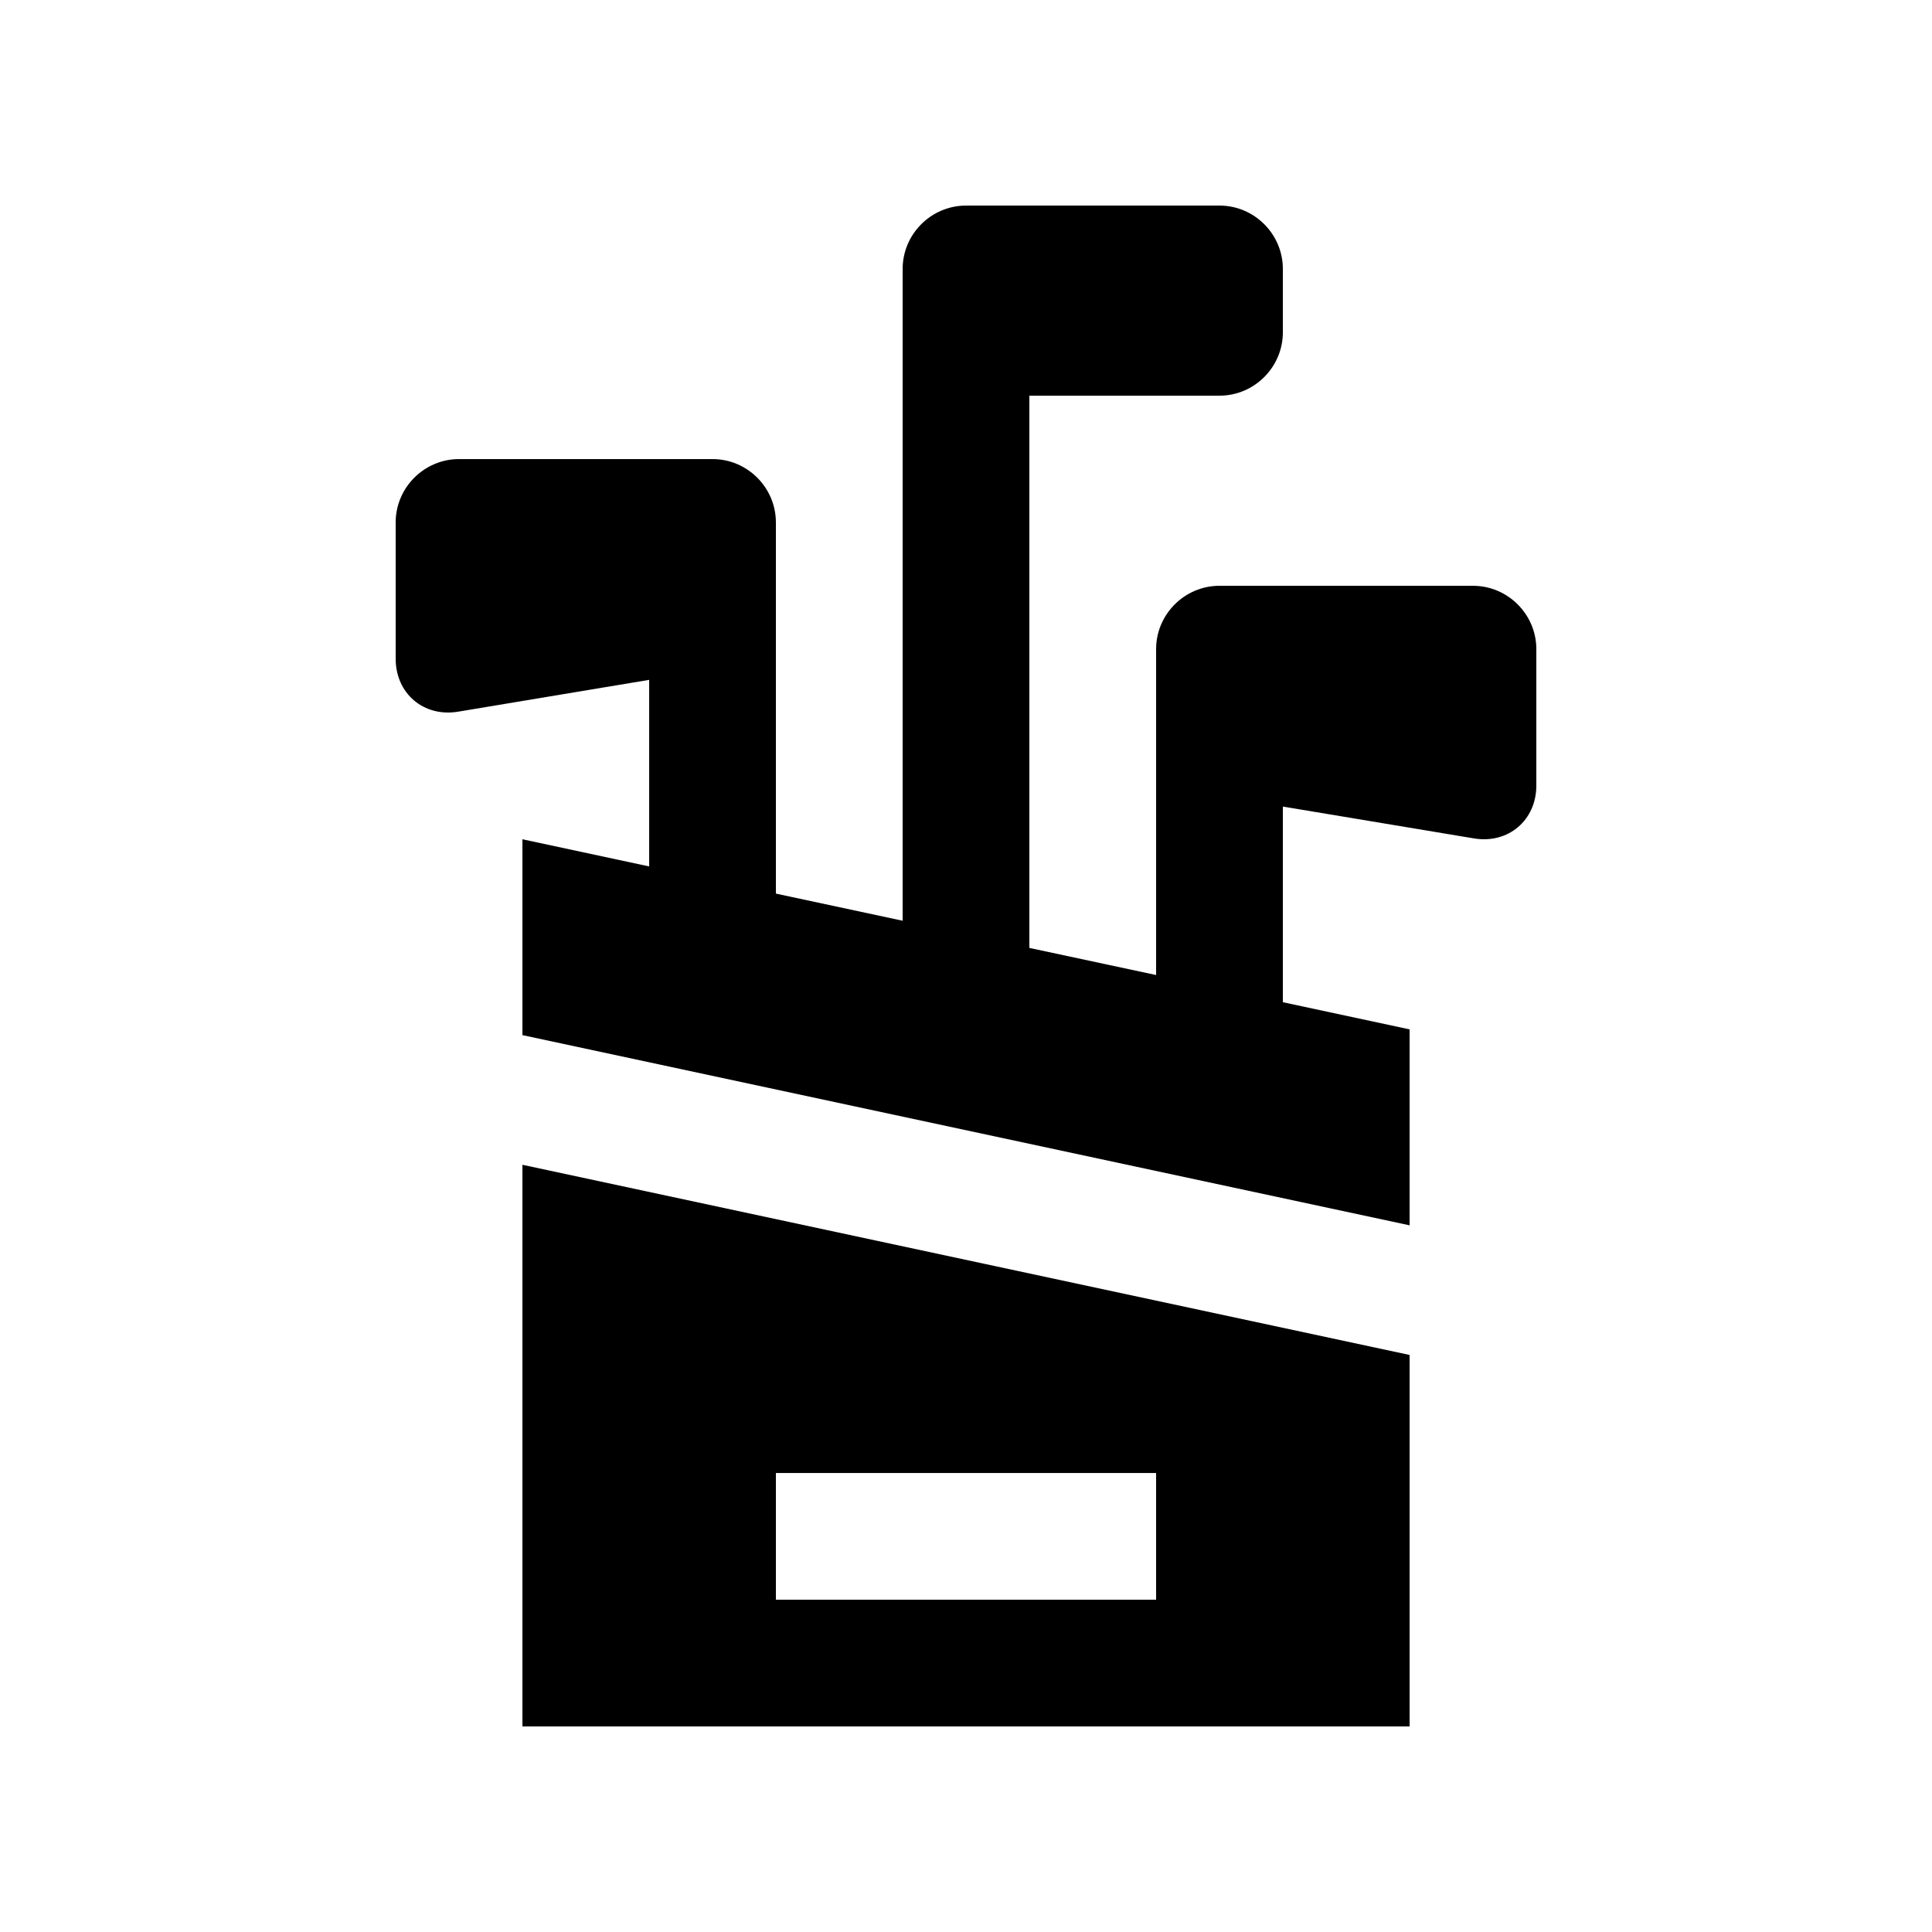
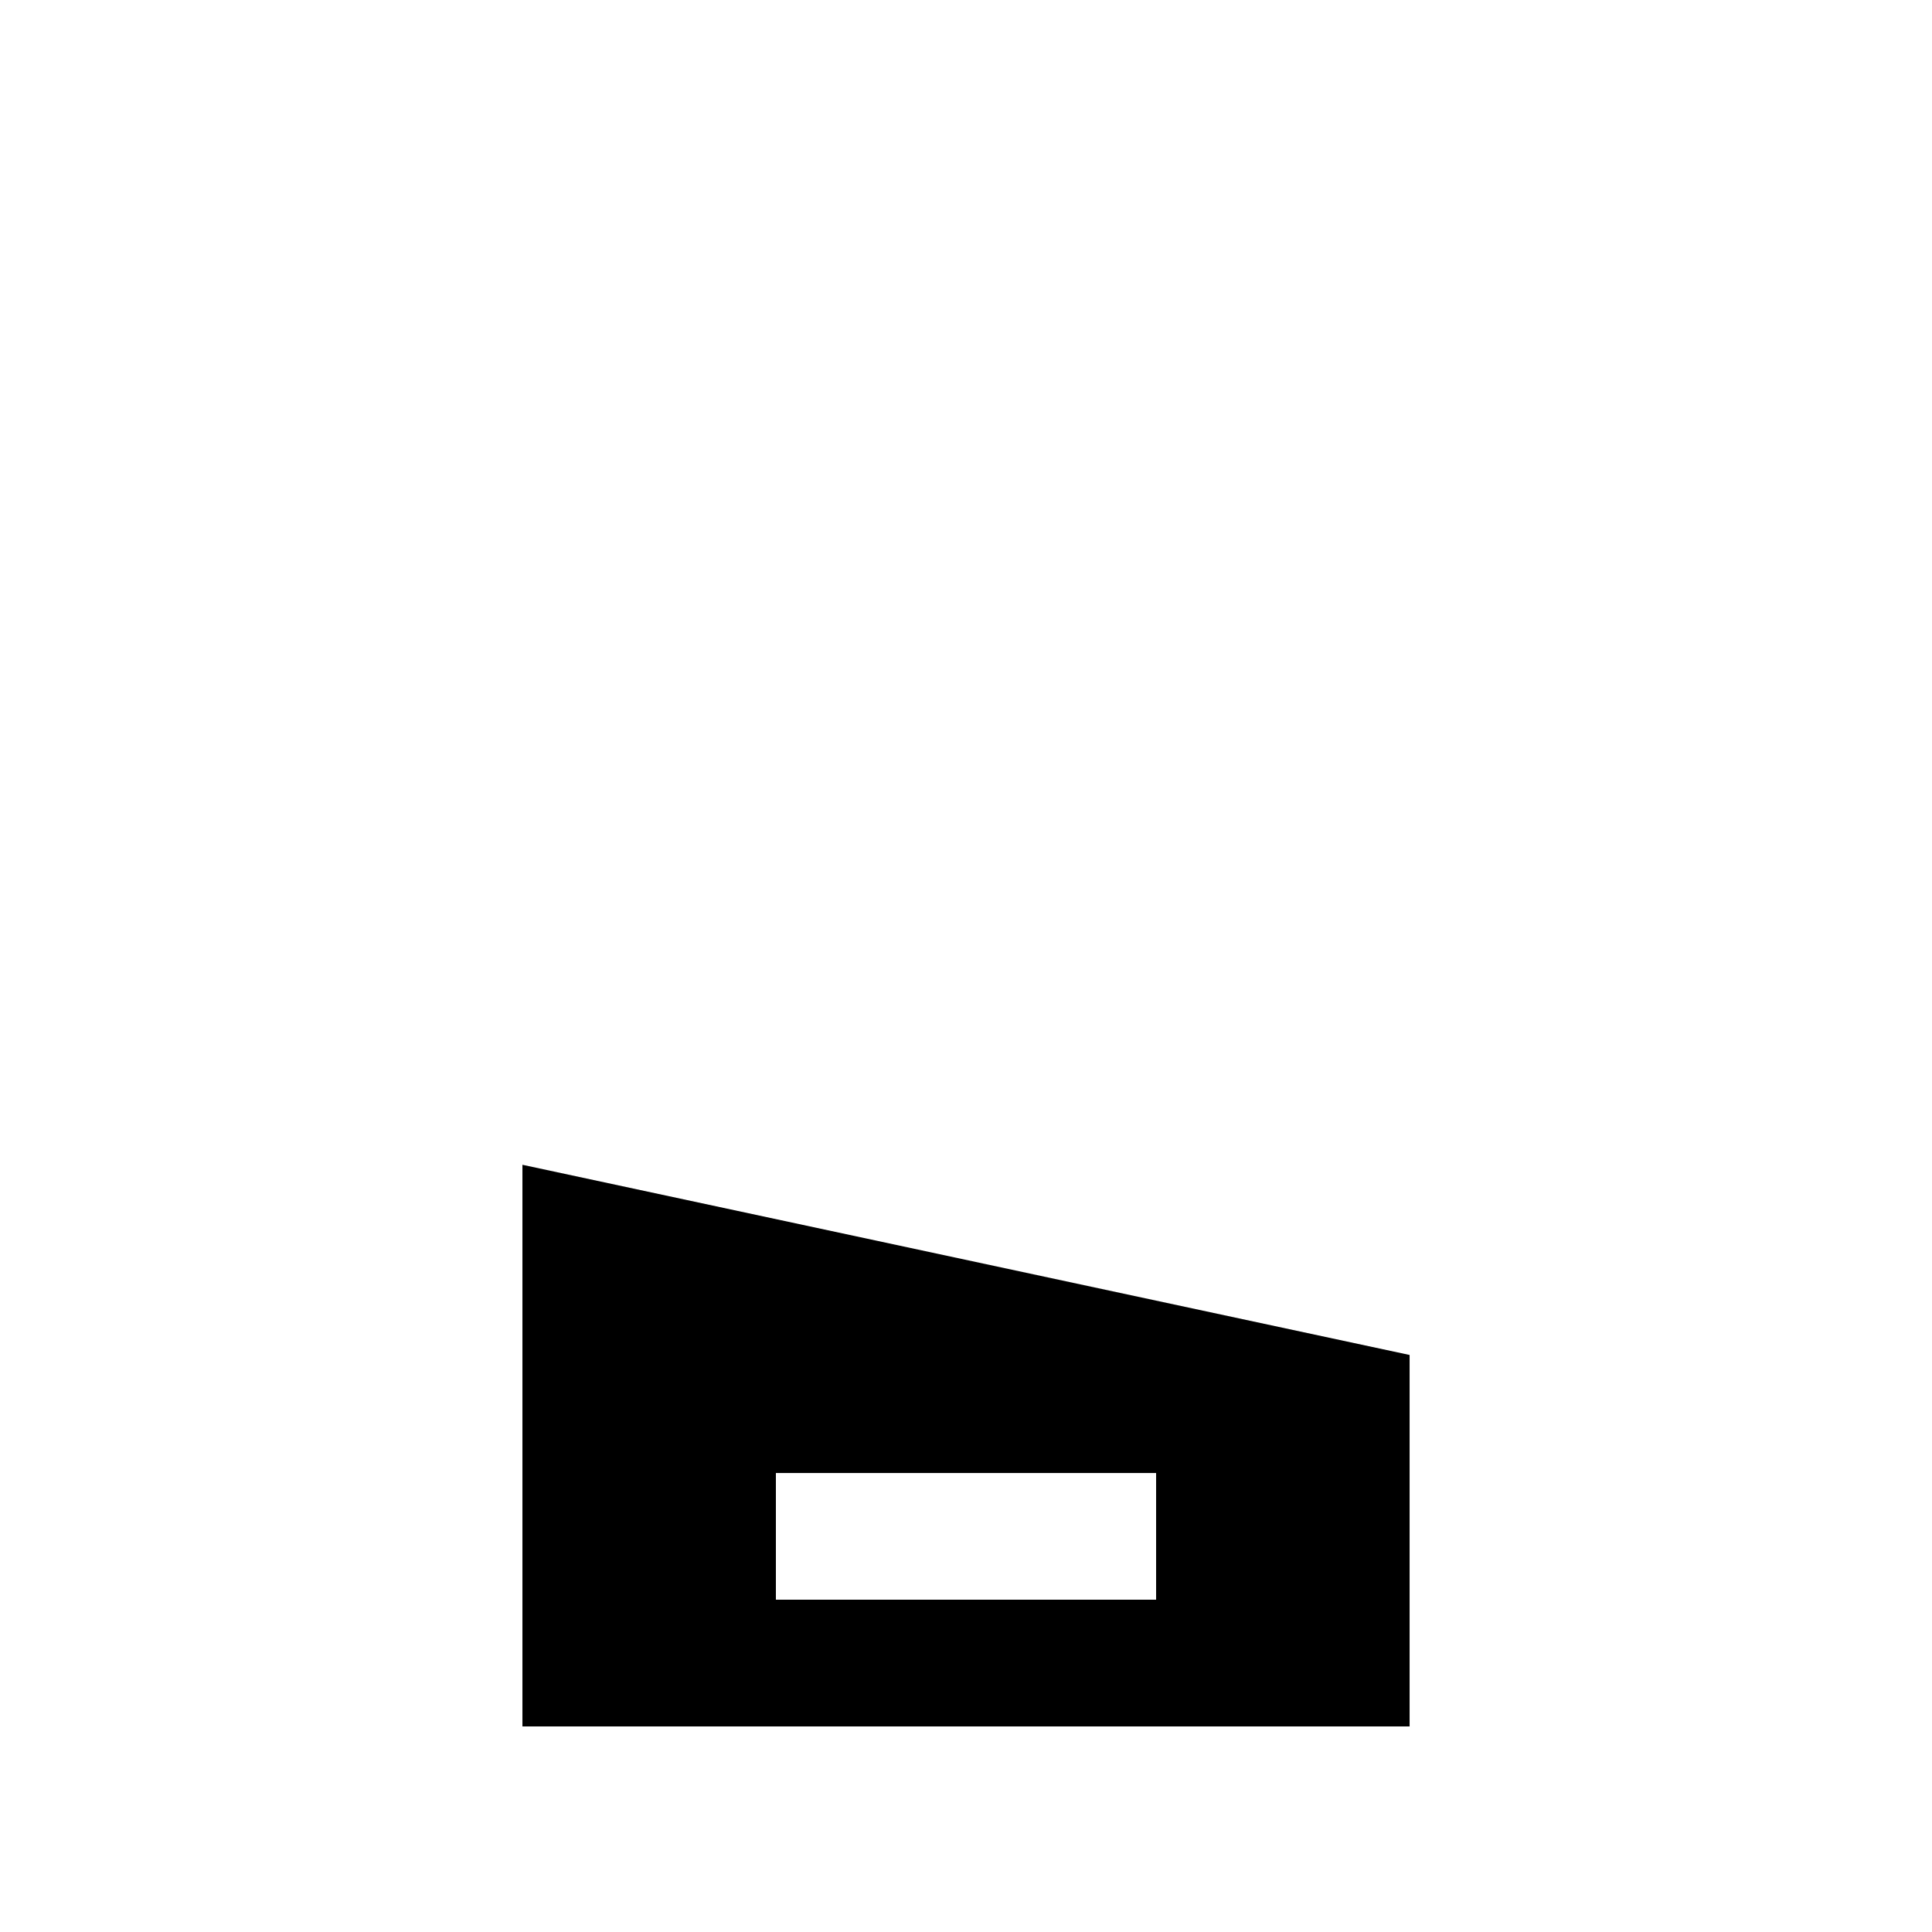
<svg xmlns="http://www.w3.org/2000/svg" fill="#000000" width="800px" height="800px" version="1.1" viewBox="144 144 512 512">
  <g>
    <path d="m282.45 452.68v148.85h235.11v-98.449zm167.93 115.26h-100.76v-33.582h100.76z" />
-     <path d="m534.35 299.24h-67.176c-9.23 0-16.793 7.555-16.793 16.789v86.363l-33.59-7.184v-146.35h50.383c9.234 0 16.797-7.559 16.797-16.793v-16.793c0-9.234-7.562-16.793-16.797-16.793l-67.172 0.004c-9.234 0-16.793 7.559-16.793 16.793v172.73l-33.59-7.191v-98.363c0-9.234-7.559-16.793-16.793-16.793h-67.176c-9.234 0-16.793 7.559-16.793 16.793v36.129c0 9.234 7.453 15.547 16.566 14.02l50.613-8.43v49.445l-33.59-7.199v51.902l235.11 50.406v-51.93l-33.582-7.199v-51.844l50.609 8.43c9.102 1.527 16.562-4.785 16.562-14.02v-36.129c0-9.234-7.562-16.789-16.793-16.789z" />
  </g>
</svg>